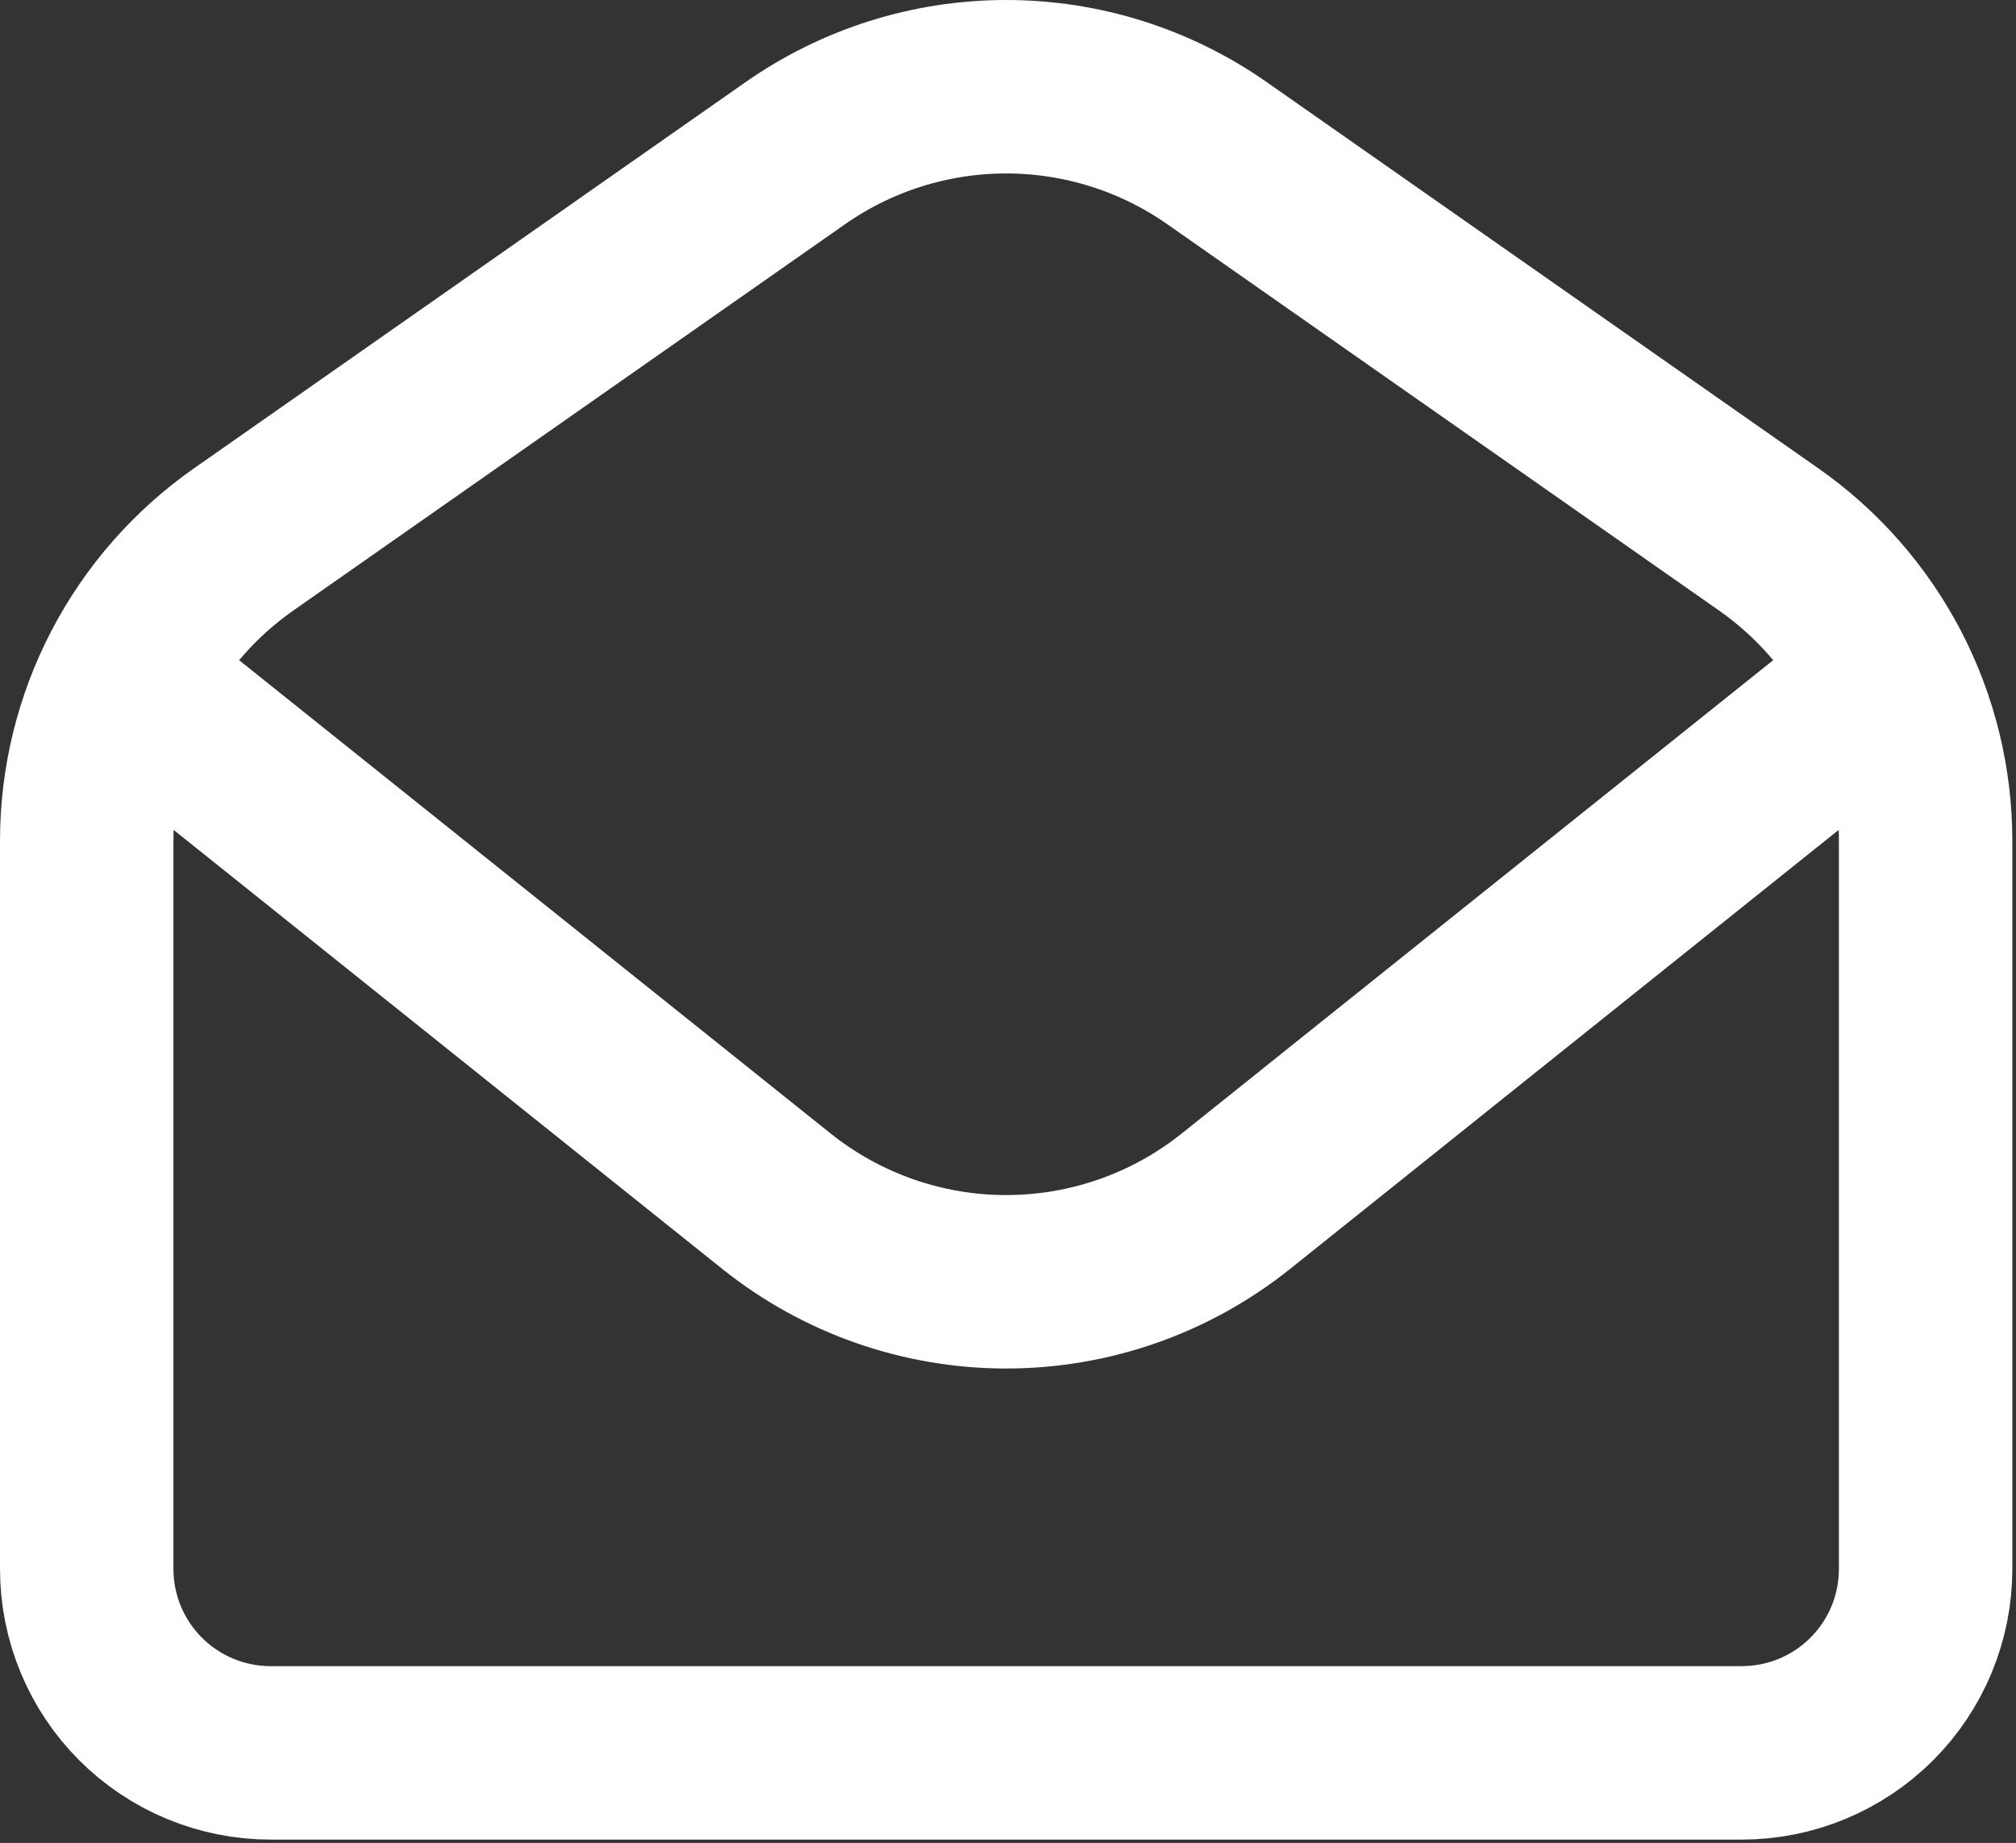
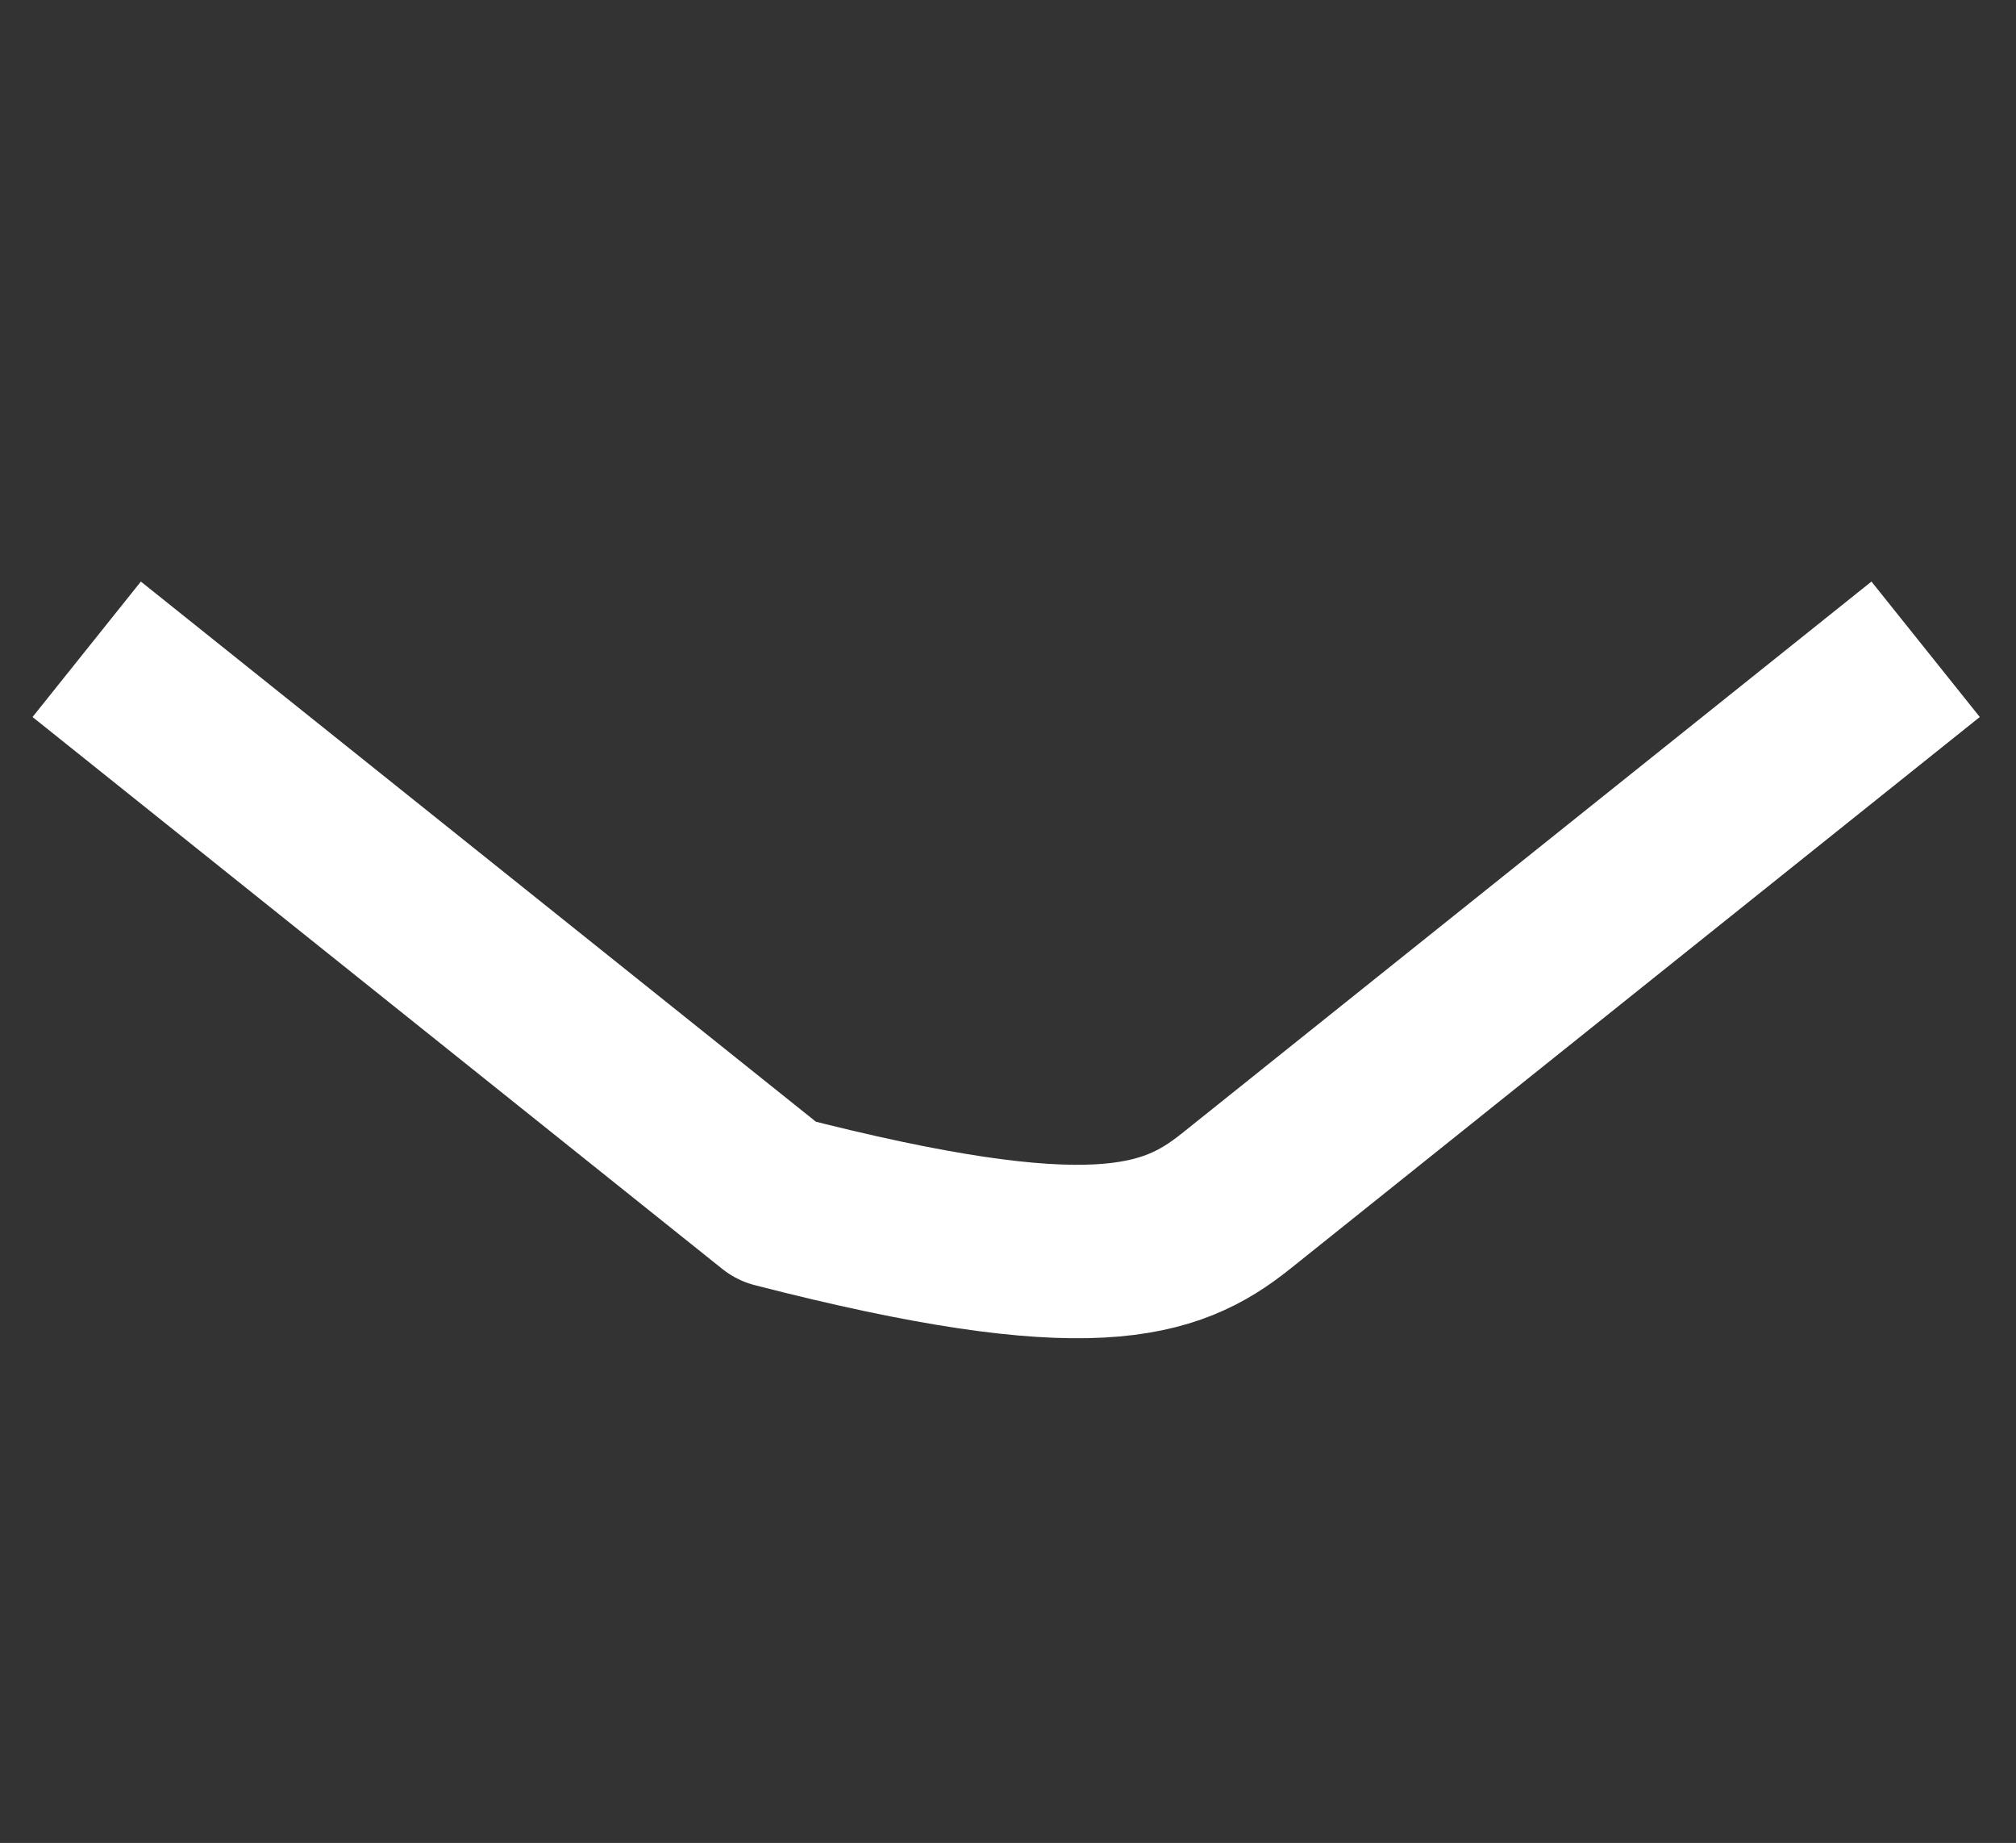
<svg xmlns="http://www.w3.org/2000/svg" width="93" height="85" viewBox="0 0 93 85" fill="none">
  <rect x="0" y="0" width="93" height="85" fill="#333333" stroke="none" />
-   <path d="M4 38.782C4 36.054 4.658 33.366 5.917 30.946C7.177 28.527 9.001 26.447 11.236 24.882L36.685 7.067C39.537 5.071 42.934 4 46.416 4C49.897 4 53.294 5.071 56.146 7.067L81.595 24.882C83.83 26.447 85.654 28.527 86.914 30.946C88.174 33.366 88.832 36.054 88.831 38.782V72.362C88.831 74.612 87.938 76.77 86.347 78.361C84.756 79.951 82.598 80.845 80.348 80.845H12.483C10.233 80.845 8.076 79.951 6.485 78.361C4.894 76.77 4 74.612 4 72.362V38.782Z" stroke="white" stroke-width="8" stroke-linecap="round" stroke-linejoin="round" />
-   <path d="M4 29.946L35.816 55.4C38.825 57.807 42.563 59.118 46.416 59.118C50.269 59.118 54.007 57.807 57.015 55.4L88.831 29.946" stroke="white" stroke-width="8" stroke-linejoin="round" />
+   <path d="M4 29.946L35.816 55.4C50.269 59.118 54.007 57.807 57.015 55.4L88.831 29.946" stroke="white" stroke-width="8" stroke-linejoin="round" />
</svg>